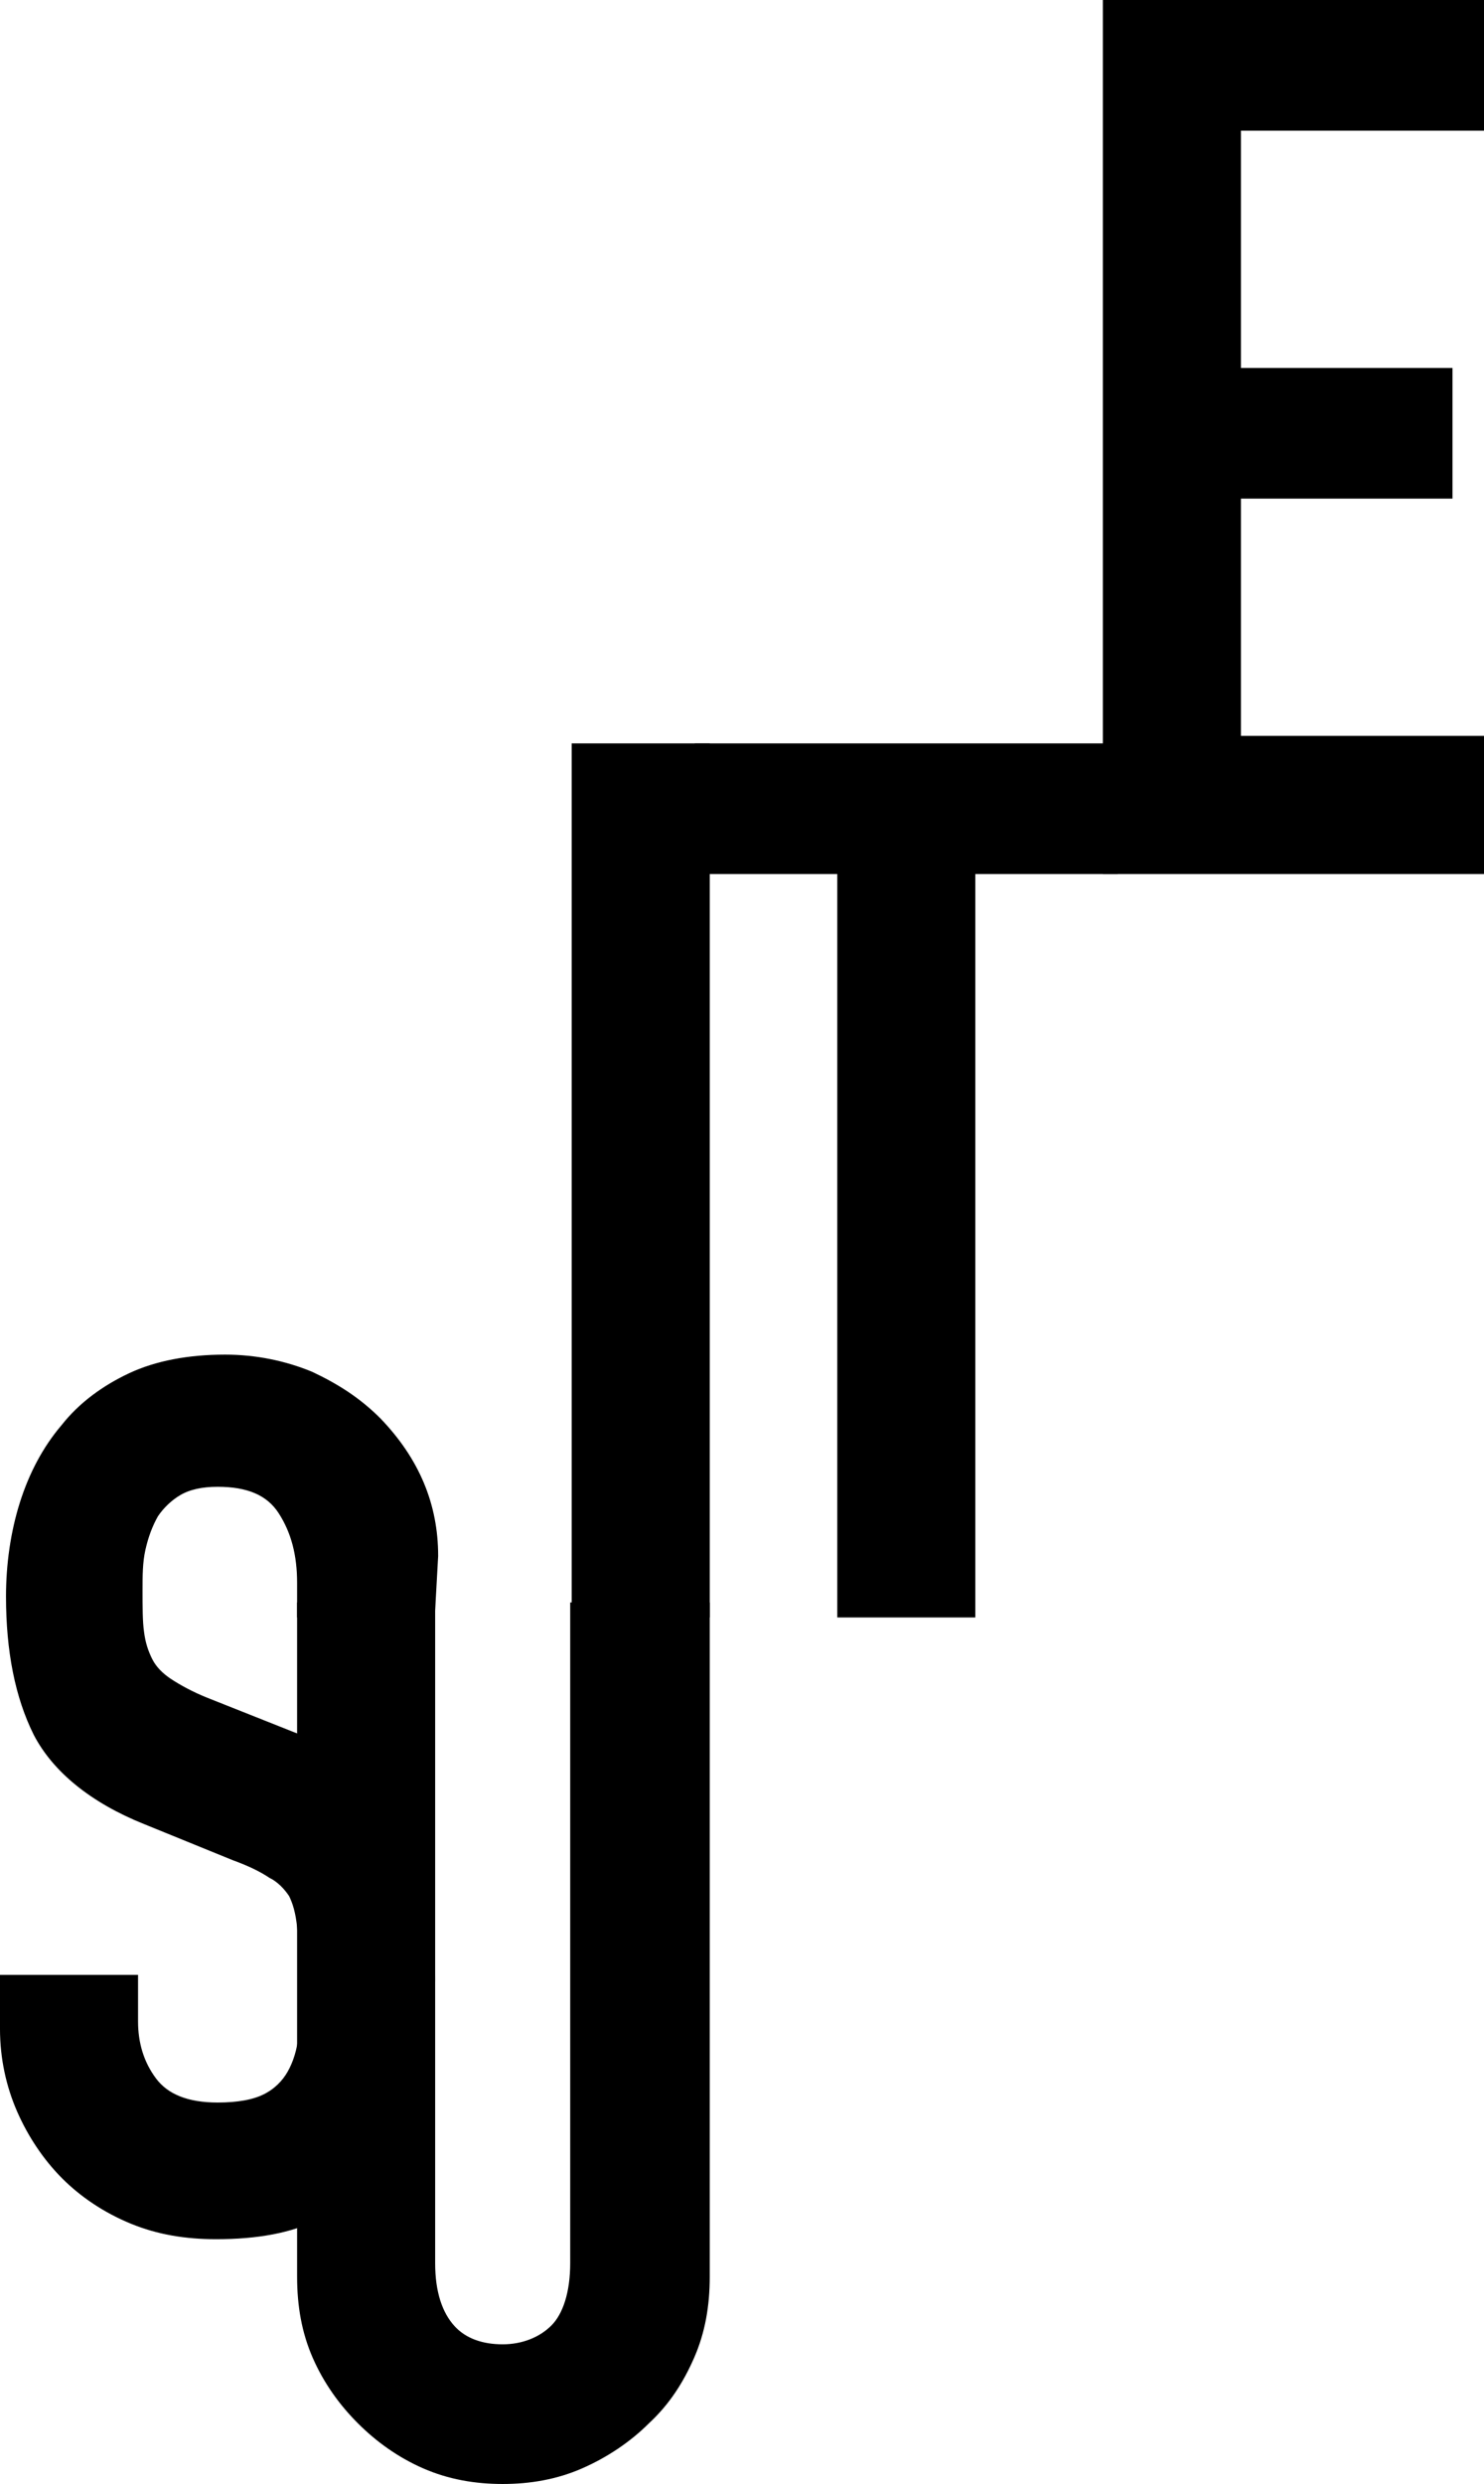
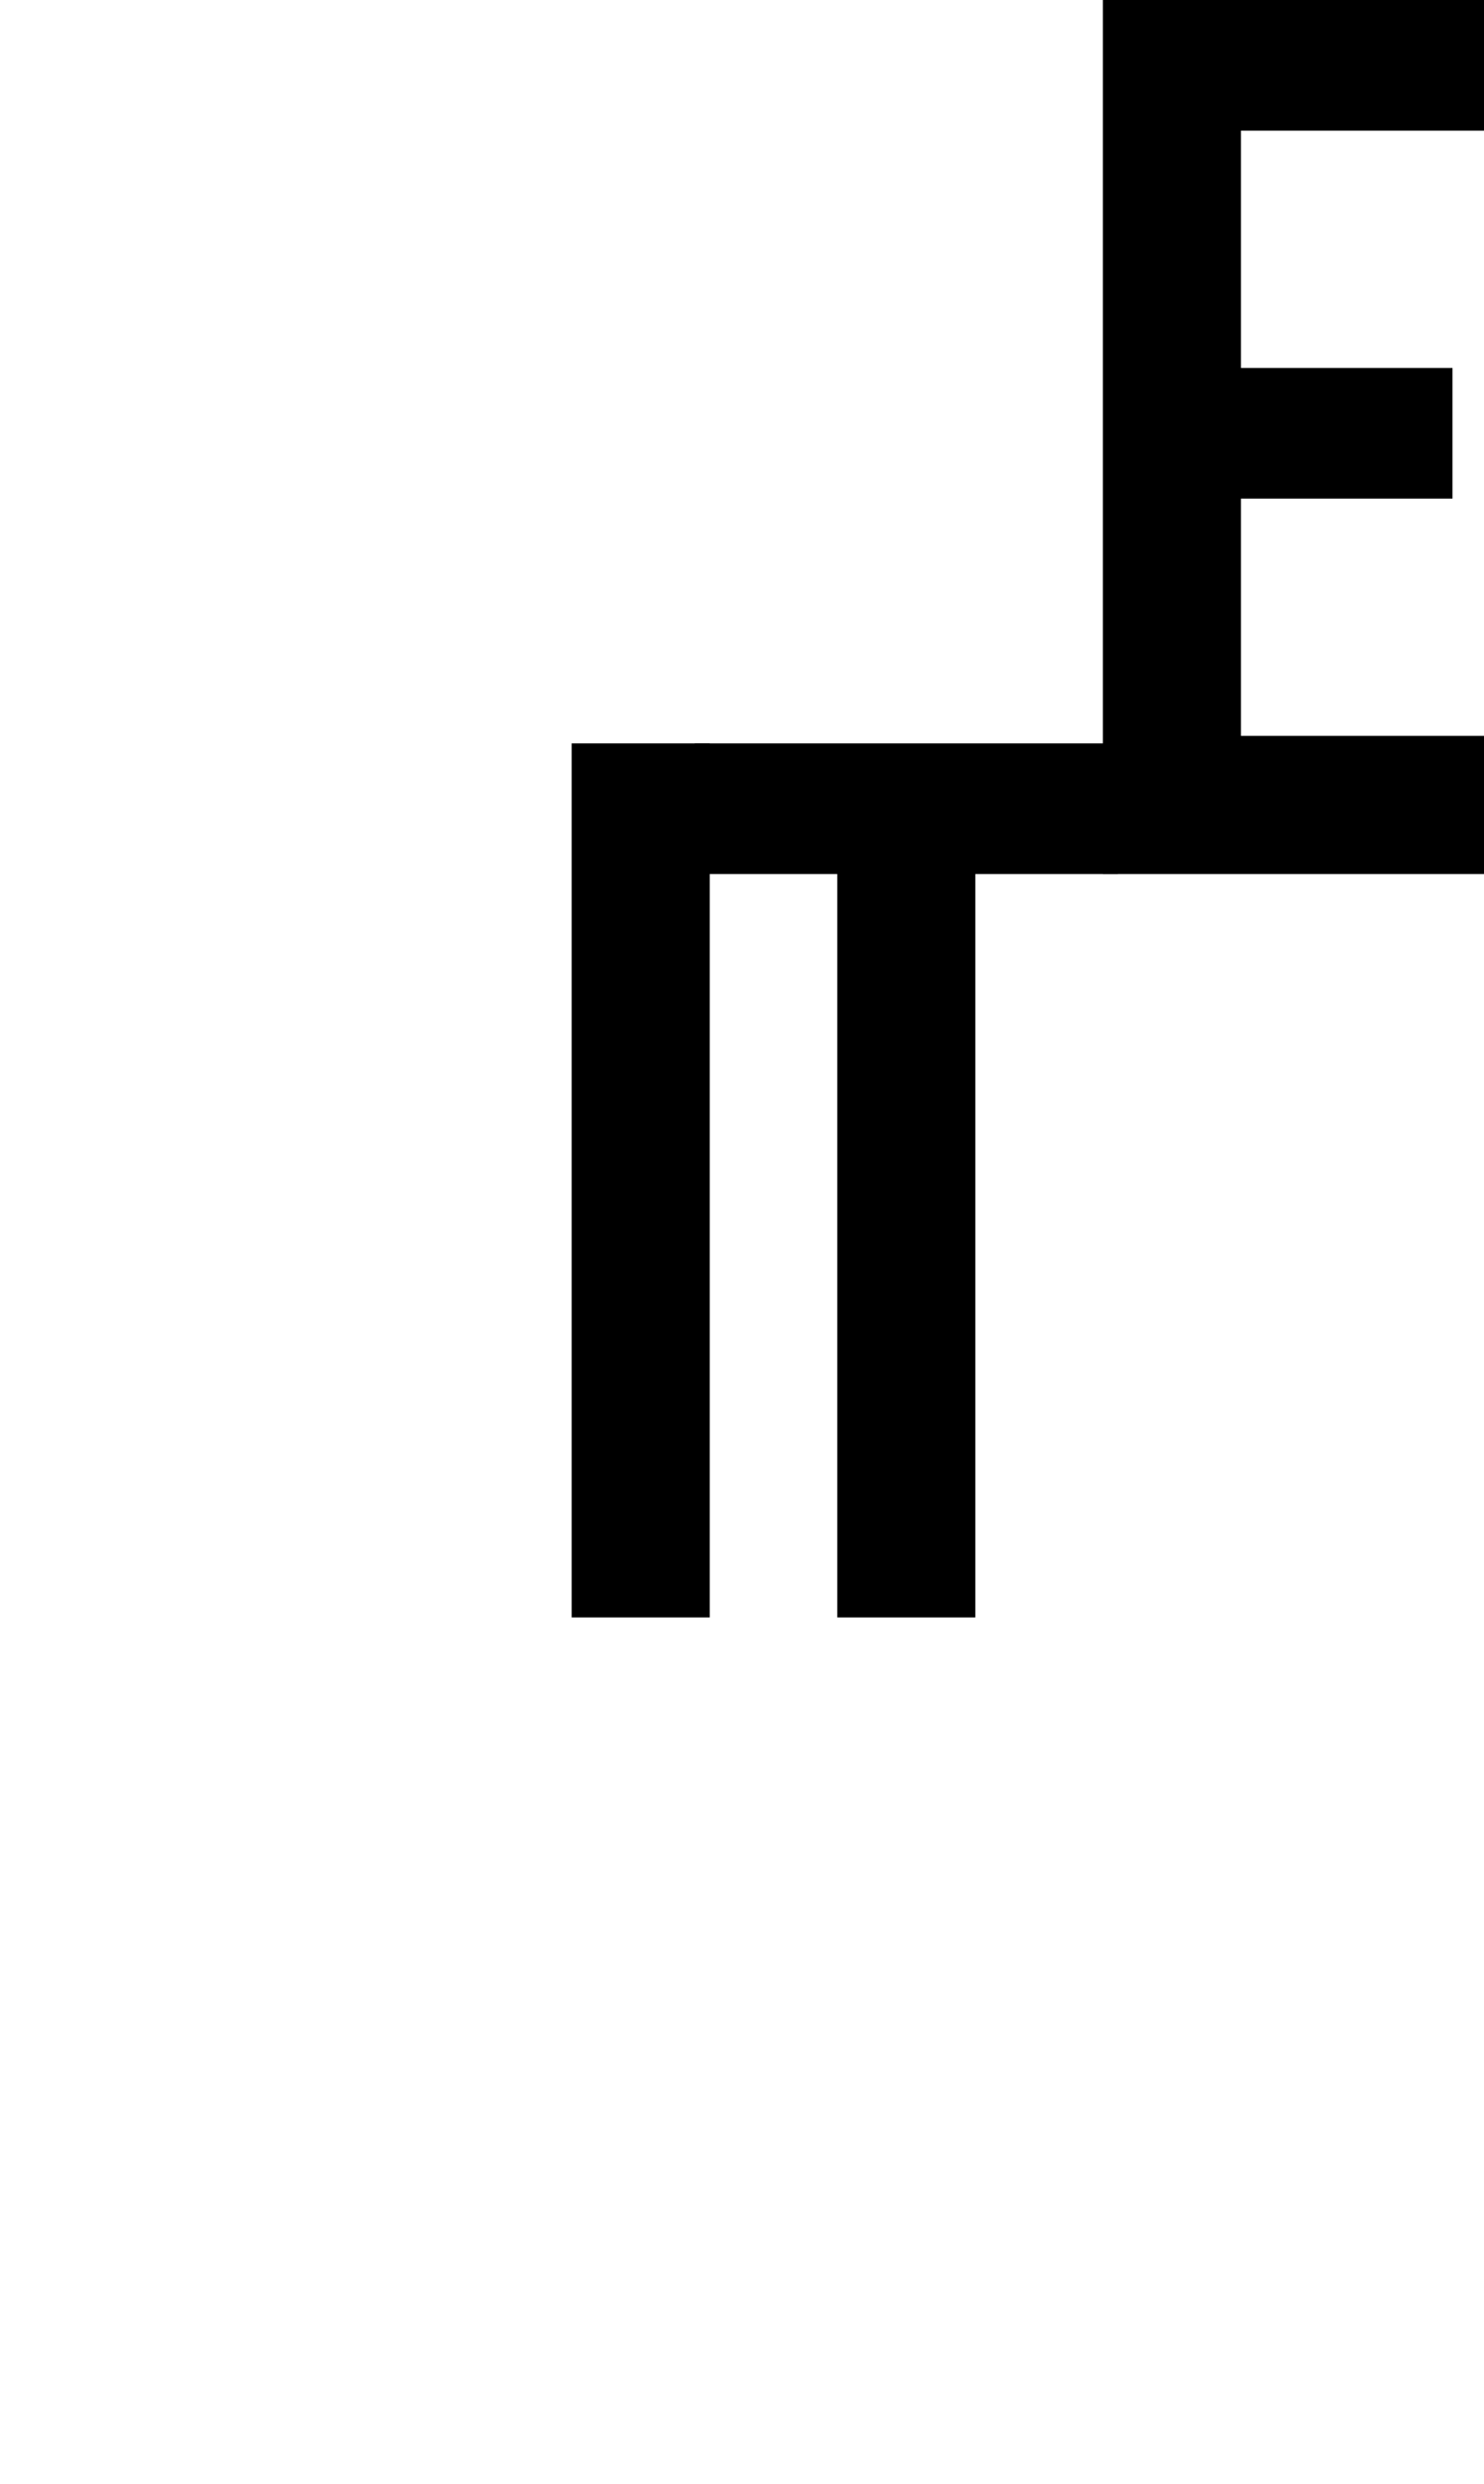
<svg xmlns="http://www.w3.org/2000/svg" id="Ebene_1" x="0px" y="0px" viewBox="0 0 98.9 165.4" style="enable-background:new 0 0 98.9 165.4;" xml:space="preserve">
  <style type="text/css">
	.st0{stroke:#000000;stroke-miterlimit:10;}
</style>
  <g>
-     <path class="st0" d="M28.5,107.2h-8.2v-1.8c0-1.9-0.4-3.5-1.3-4.9s-2.4-2-4.5-2c-1.1,0-2,0.2-2.7,0.6s-1.3,1-1.7,1.6   c-0.4,0.7-0.7,1.5-0.9,2.4S9,104.9,9,105.9c0,1.1,0,2.1,0.1,2.8c0.1,0.8,0.3,1.4,0.6,2s0.8,1.1,1.4,1.5c0.6,0.4,1.5,0.9,2.5,1.3   l6.3,2.5c1.8,0.7,3.3,1.5,4.4,2.5c1.1,0.9,2,2,2.7,3.3c0.6,1.3,1,2.7,1.2,4.4c0.2,1.6,0.3,3.5,0.3,5.6c0,2.4-0.2,4.6-0.7,6.7   c-0.5,2.1-1.3,3.8-2.3,5.3c-1.1,1.5-2.6,2.7-4.4,3.5c-1.8,0.9-4,1.3-6.7,1.3c-2,0-3.8-0.3-5.5-1s-3.2-1.7-4.4-2.9s-2.2-2.7-2.9-4.3   s-1.1-3.4-1.1-5.3V132h8.2v2.6c0,1.5,0.4,2.9,1.3,4.1c0.9,1.2,2.4,1.8,4.5,1.8c1.4,0,2.5-0.2,3.3-0.6c0.8-0.4,1.4-1,1.8-1.7   s0.7-1.6,0.8-2.7c0.1-1,0.1-2.2,0.1-3.5c0-1.5-0.1-2.7-0.2-3.7s-0.3-1.7-0.6-2.3c-0.4-0.6-0.9-1.1-1.5-1.4   c-0.6-0.4-1.4-0.8-2.5-1.2L9.8,121c-3.5-1.4-5.9-3.4-7.1-5.7c-1.2-2.4-1.8-5.4-1.8-9c0-2.1,0.3-4.2,0.9-6.1c0.6-1.9,1.5-3.6,2.7-5   c1.1-1.4,2.6-2.5,4.3-3.3s3.8-1.2,6.2-1.2c2,0,3.9,0.4,5.6,1.1c1.7,0.8,3.1,1.7,4.4,3c2.5,2.6,3.7,5.5,3.7,8.8L28.5,107.2z" />
-     <path class="st0" d="M46.8,107.2v44.4c0,1.9-0.3,3.6-1,5.2c-0.7,1.6-1.6,3-2.9,4.2c-1.2,1.2-2.7,2.2-4.3,2.9c-1.6,0.7-3.3,1-5.1,1   c-1.8,0-3.5-0.3-5.1-1s-3-1.7-4.2-2.9s-2.2-2.6-2.9-4.2c-0.7-1.6-1-3.3-1-5.2v-44.4h8.2v43.5c0,2,0.5,3.5,1.4,4.5s2.2,1.4,3.6,1.4   s2.7-0.5,3.6-1.4s1.4-2.5,1.4-4.5v-43.5L46.8,107.2L46.8,107.2z" />
    <path class="st0" d="M38.6,107.2V50h8.2v57.2H38.6z" />
    <path class="st0" d="M56.3,107.2V57.7h-9.5V50H74v7.7h-9.5v49.5H56.3z" />
    <path class="st0" d="M74,57.7V0.5h24.4v7.7H82.2V25h14.1v7.7H82.2v16.8h16.2v8.2H74z" />
  </g>
</svg>